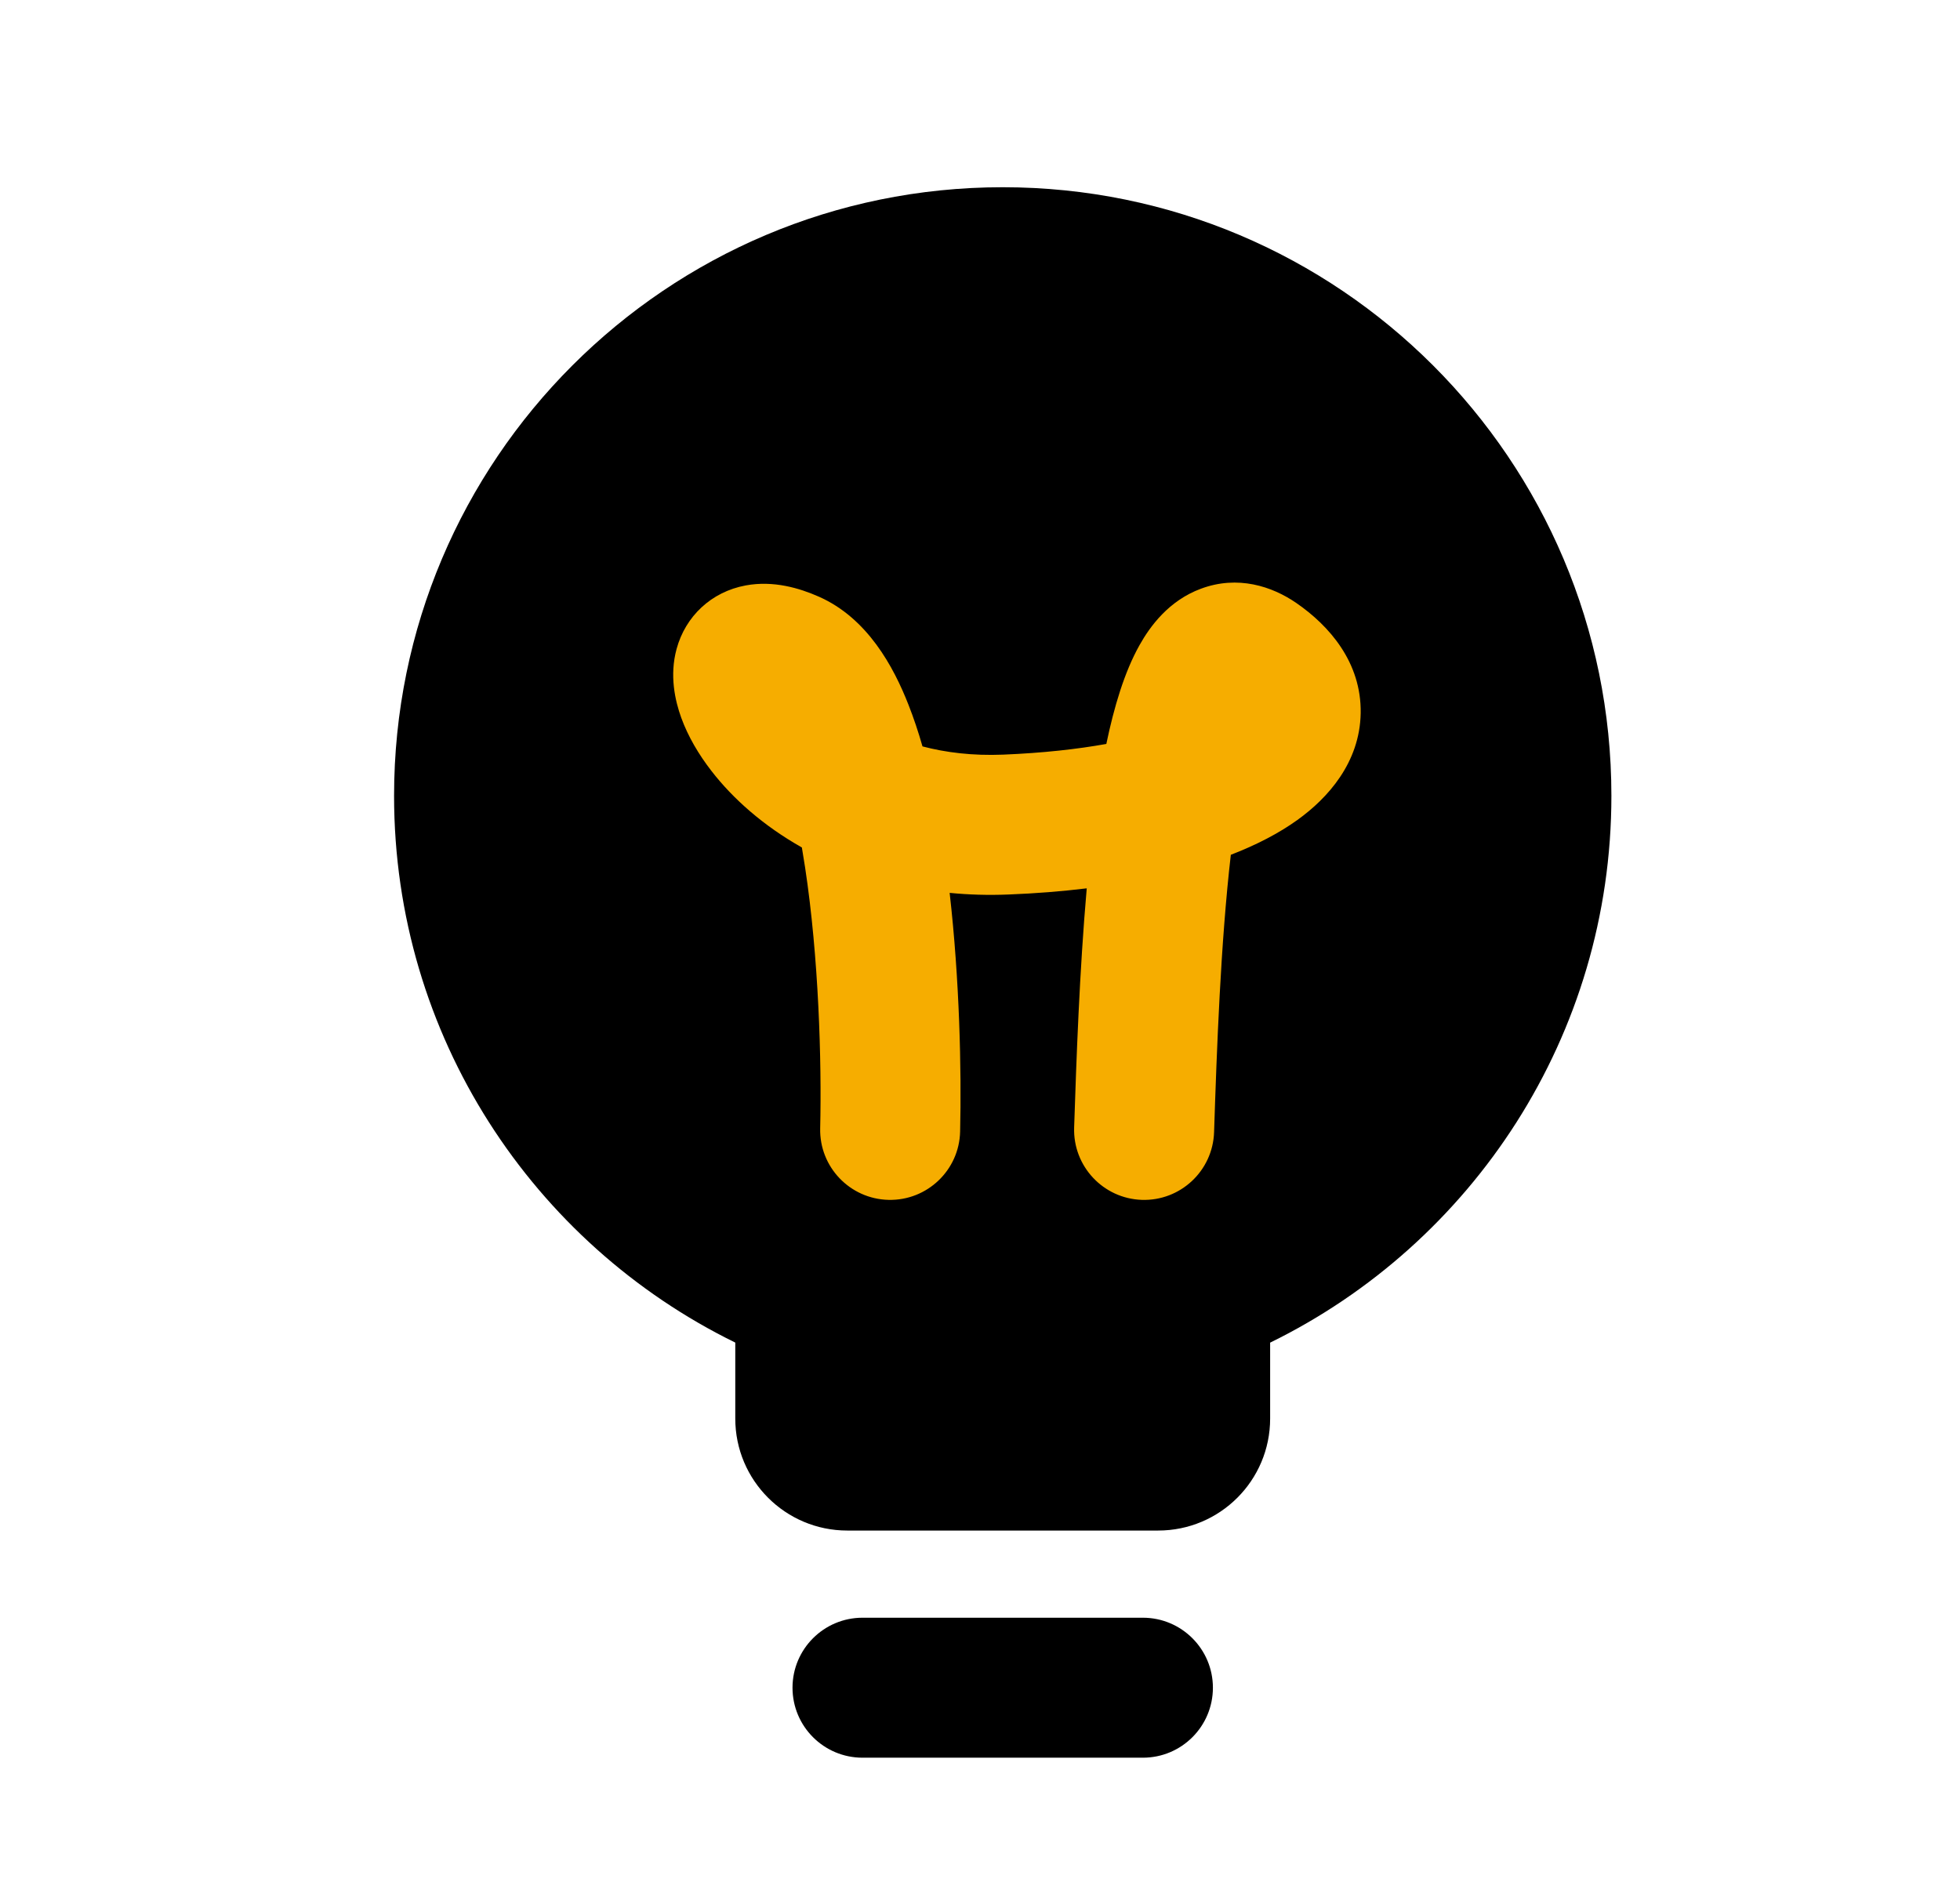
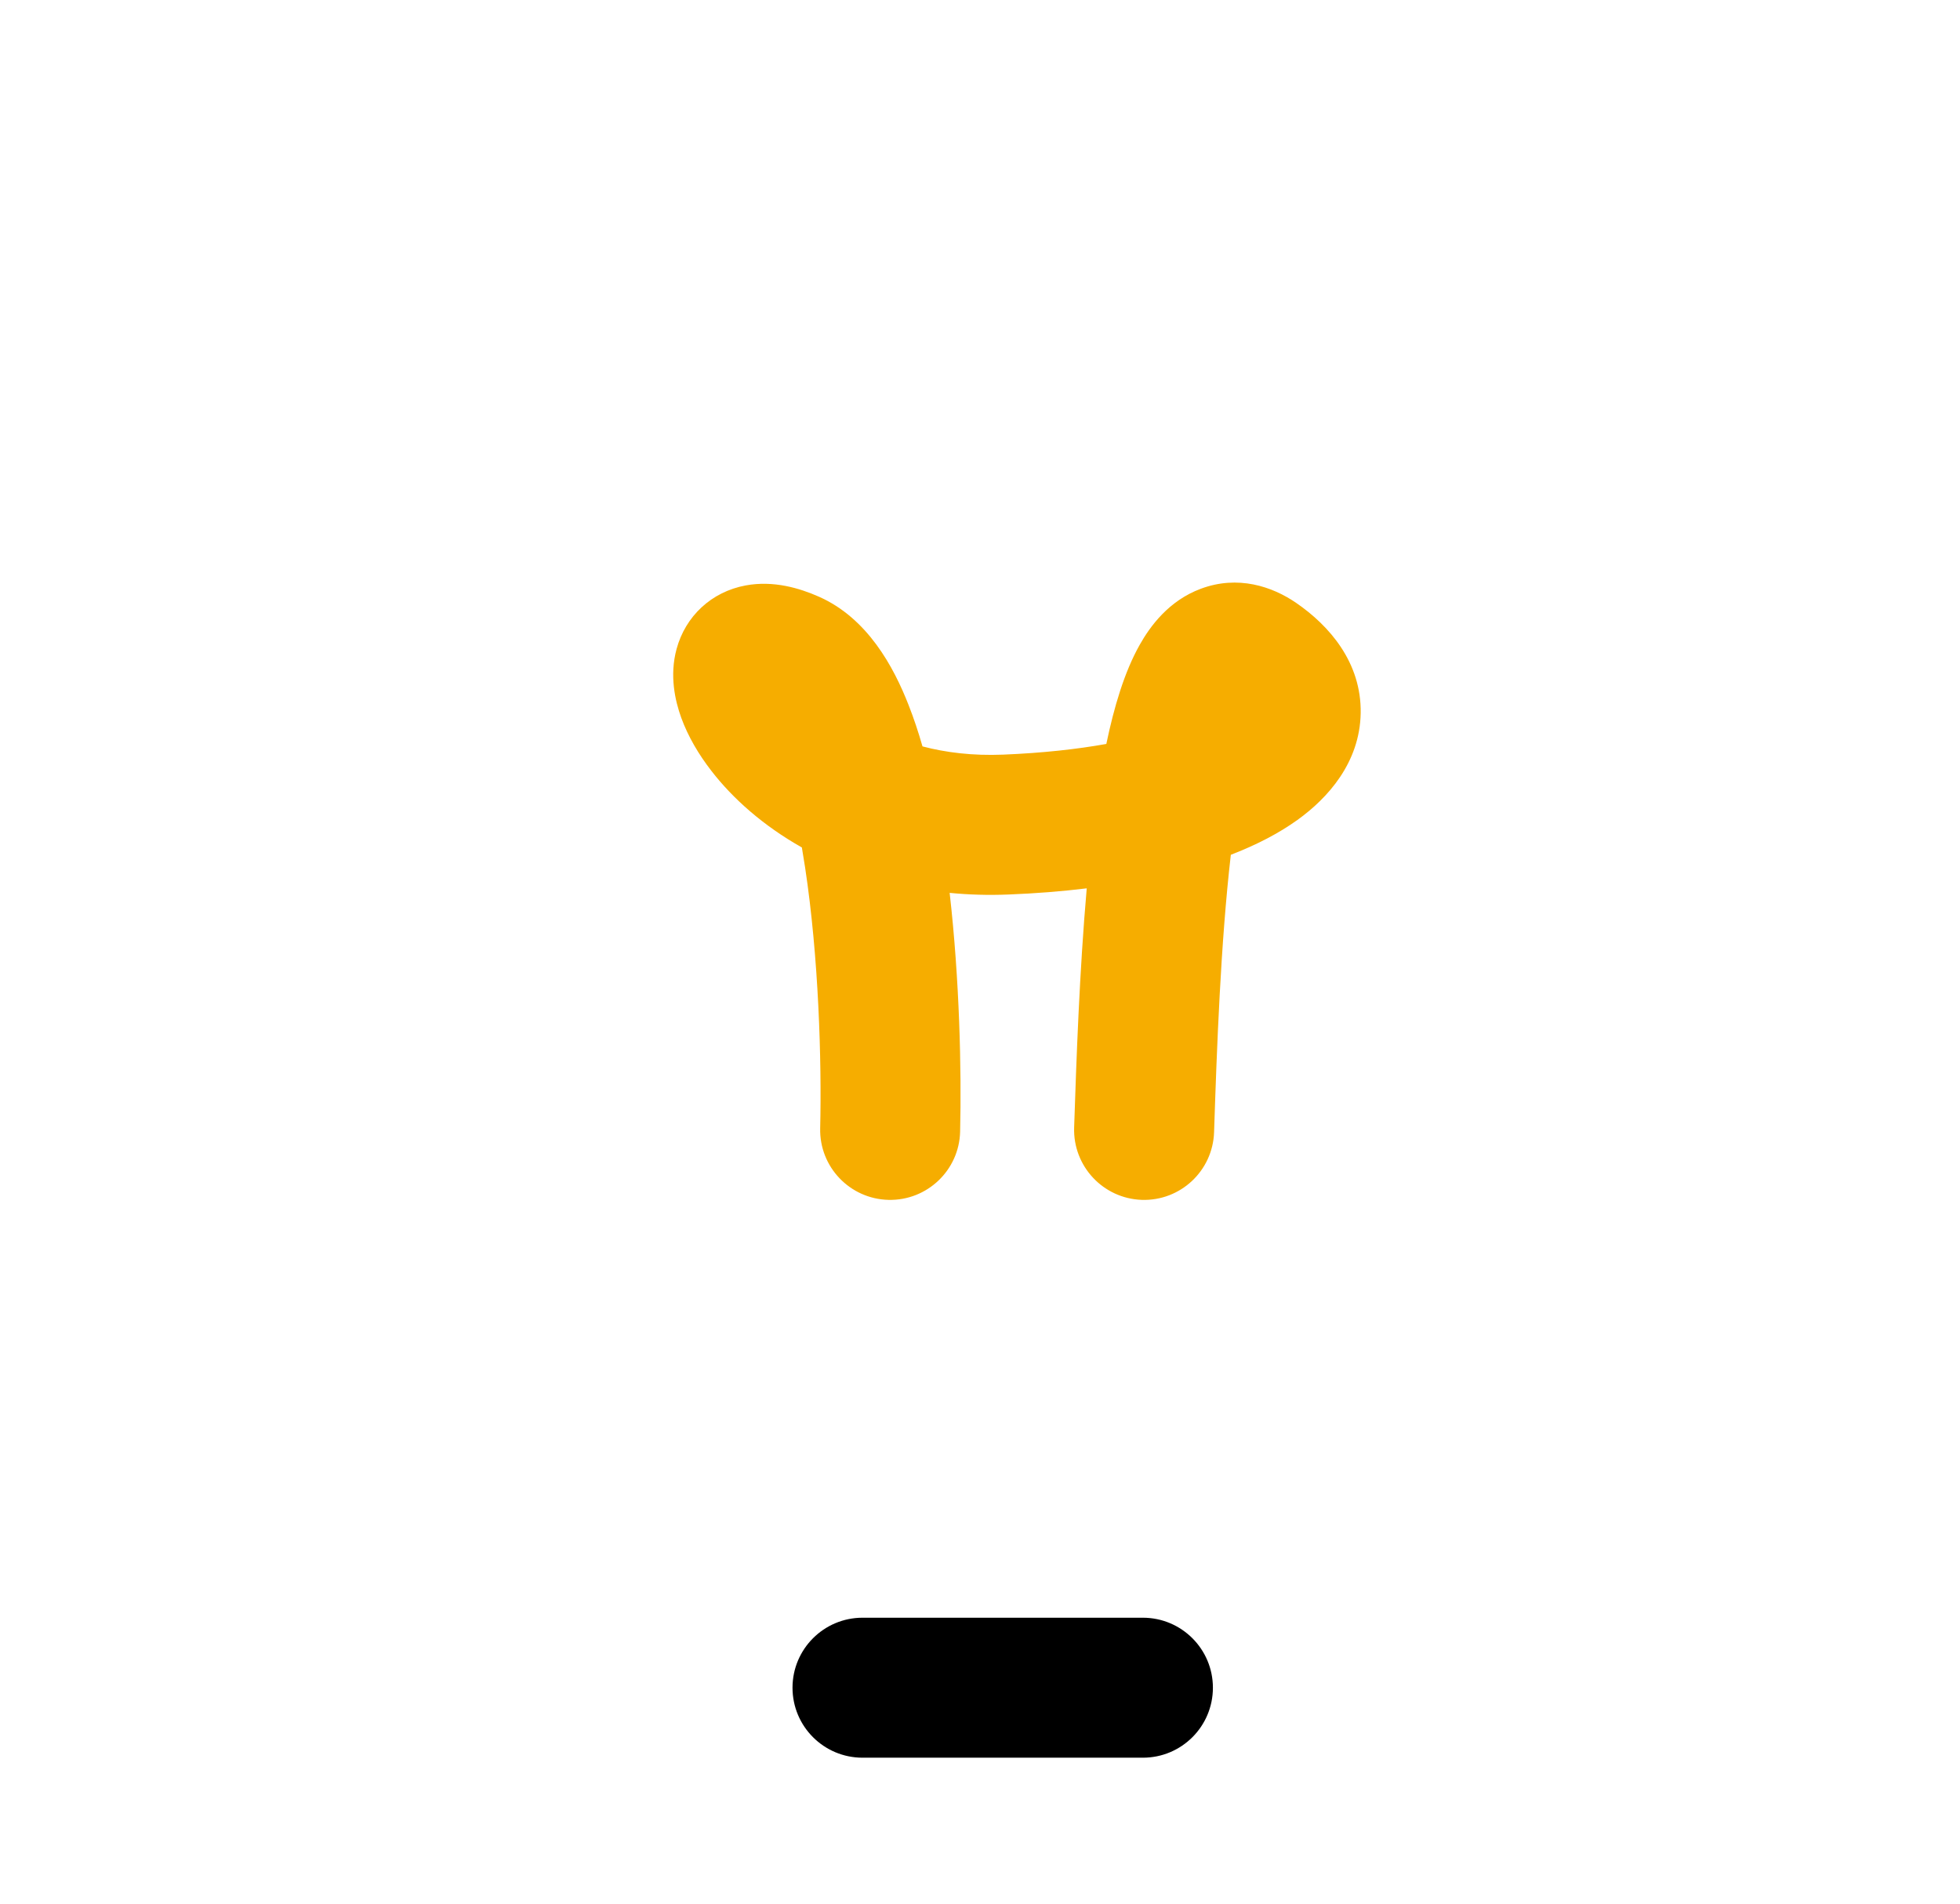
<svg xmlns="http://www.w3.org/2000/svg" width="35" height="34" viewBox="0 0 35 34" fill="none">
-   <path fill-rule="evenodd" clip-rule="evenodd" d="M22.681 23.98C26.29 22.212 28.775 18.503 28.775 14.213C28.775 8.211 23.909 3.344 17.906 3.344C11.903 3.344 7.037 8.211 7.037 14.213C7.037 18.503 9.522 22.212 13.13 23.979V25.336C13.13 26.441 14.026 27.336 15.13 27.336H20.681C21.786 27.336 22.681 26.441 22.681 25.336V23.98Z" fill="black" />
  <path fill-rule="evenodd" clip-rule="evenodd" d="M14.152 30.143C14.152 29.453 14.712 28.893 15.402 28.893H20.409C21.099 28.893 21.659 29.453 21.659 30.143C21.659 30.834 21.099 31.393 20.409 31.393H15.402C14.712 31.393 14.152 30.834 14.152 30.143Z" fill="black" />
  <path fill-rule="evenodd" clip-rule="evenodd" d="M21.444 10.515C22.104 10.269 22.717 10.472 23.149 10.77C23.734 11.173 24.313 11.828 24.298 12.738C24.282 13.623 23.709 14.256 23.169 14.644C22.838 14.882 22.438 15.09 21.979 15.267C21.797 16.847 21.729 18.725 21.68 20.221C21.657 20.911 21.08 21.452 20.39 21.43C19.7 21.407 19.159 20.829 19.181 20.139C19.221 18.924 19.276 17.35 19.406 15.866C18.963 15.92 18.497 15.957 18.012 15.976C17.646 15.991 17.294 15.98 16.958 15.947C17.135 17.501 17.171 19.106 17.145 20.209C17.13 20.899 16.557 21.446 15.867 21.43C15.177 21.414 14.63 20.842 14.646 20.152C14.674 18.945 14.62 17.098 14.377 15.495C14.358 15.373 14.339 15.253 14.319 15.136C13.629 14.747 13.086 14.263 12.705 13.77C12.476 13.475 12.286 13.152 12.165 12.819C12.054 12.512 11.953 12.063 12.082 11.59C12.24 11.008 12.701 10.57 13.316 10.456C13.813 10.364 14.279 10.505 14.621 10.656C15.492 11.04 15.958 11.911 16.224 12.59C16.316 12.824 16.399 13.072 16.473 13.331C16.887 13.44 17.366 13.5 17.912 13.478C18.624 13.449 19.238 13.38 19.756 13.287C19.892 12.633 20.078 12.003 20.35 11.52C20.536 11.188 20.87 10.728 21.444 10.515ZM22.561 12.695C22.561 12.696 22.558 12.7 22.552 12.706C22.558 12.698 22.561 12.695 22.561 12.695ZM21.844 12.5C21.848 12.493 21.851 12.49 21.851 12.49C21.851 12.49 21.849 12.494 21.844 12.5ZM14.509 11.948C14.51 11.948 14.511 11.952 14.513 11.96C14.51 11.952 14.509 11.948 14.509 11.948ZM13.539 12.916C13.539 12.916 13.542 12.916 13.55 12.919C13.543 12.917 13.539 12.916 13.539 12.916Z" fill="#F6AD00" />
</svg>